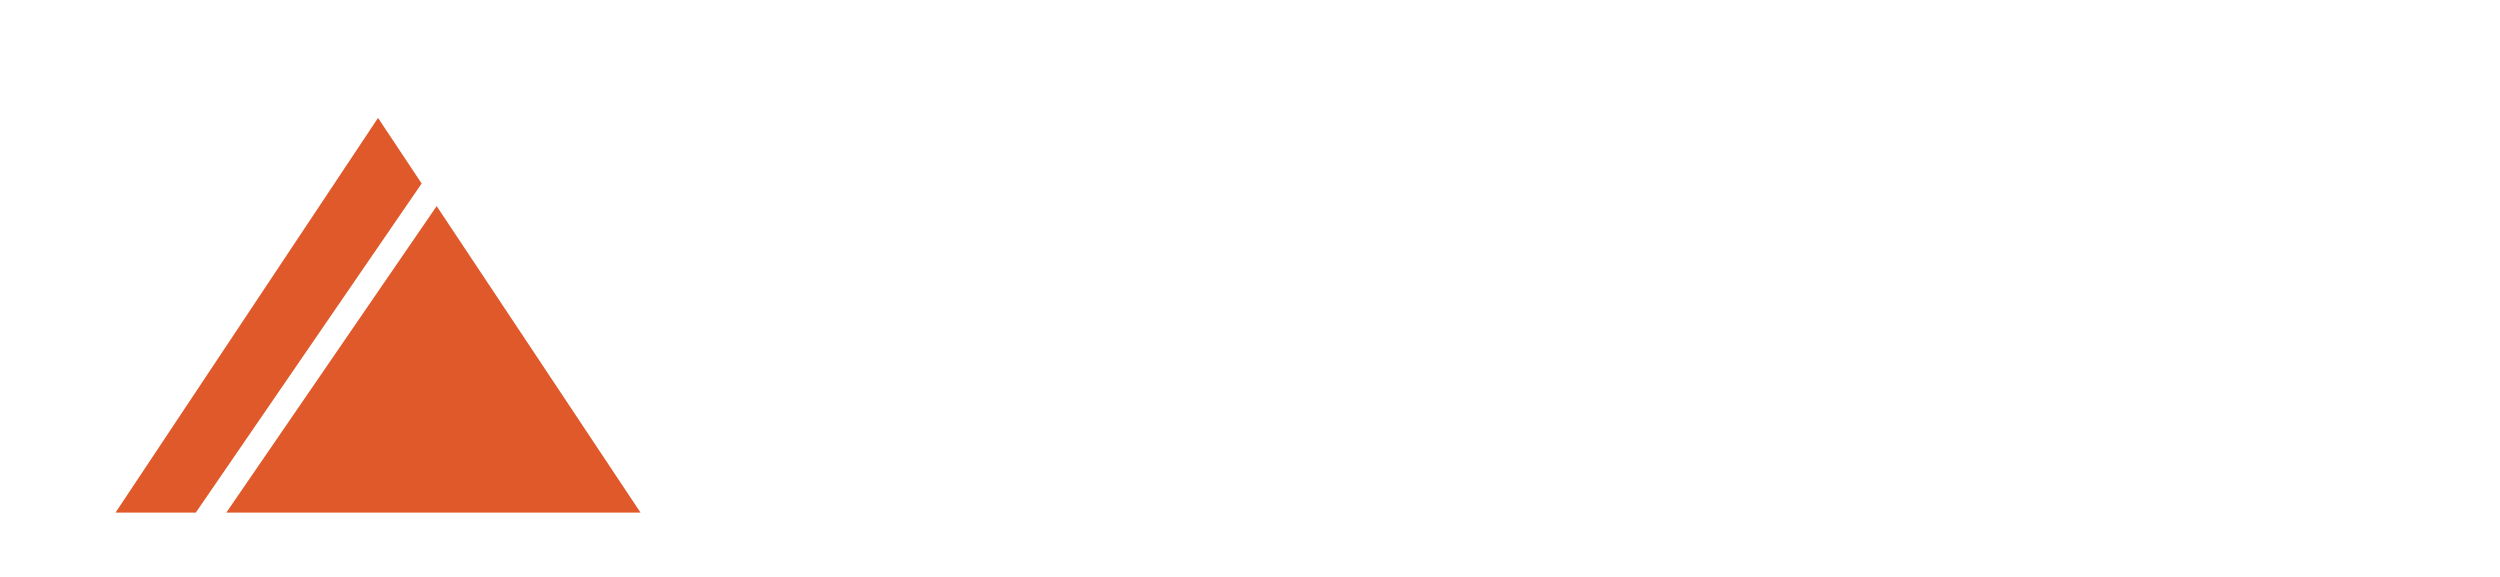
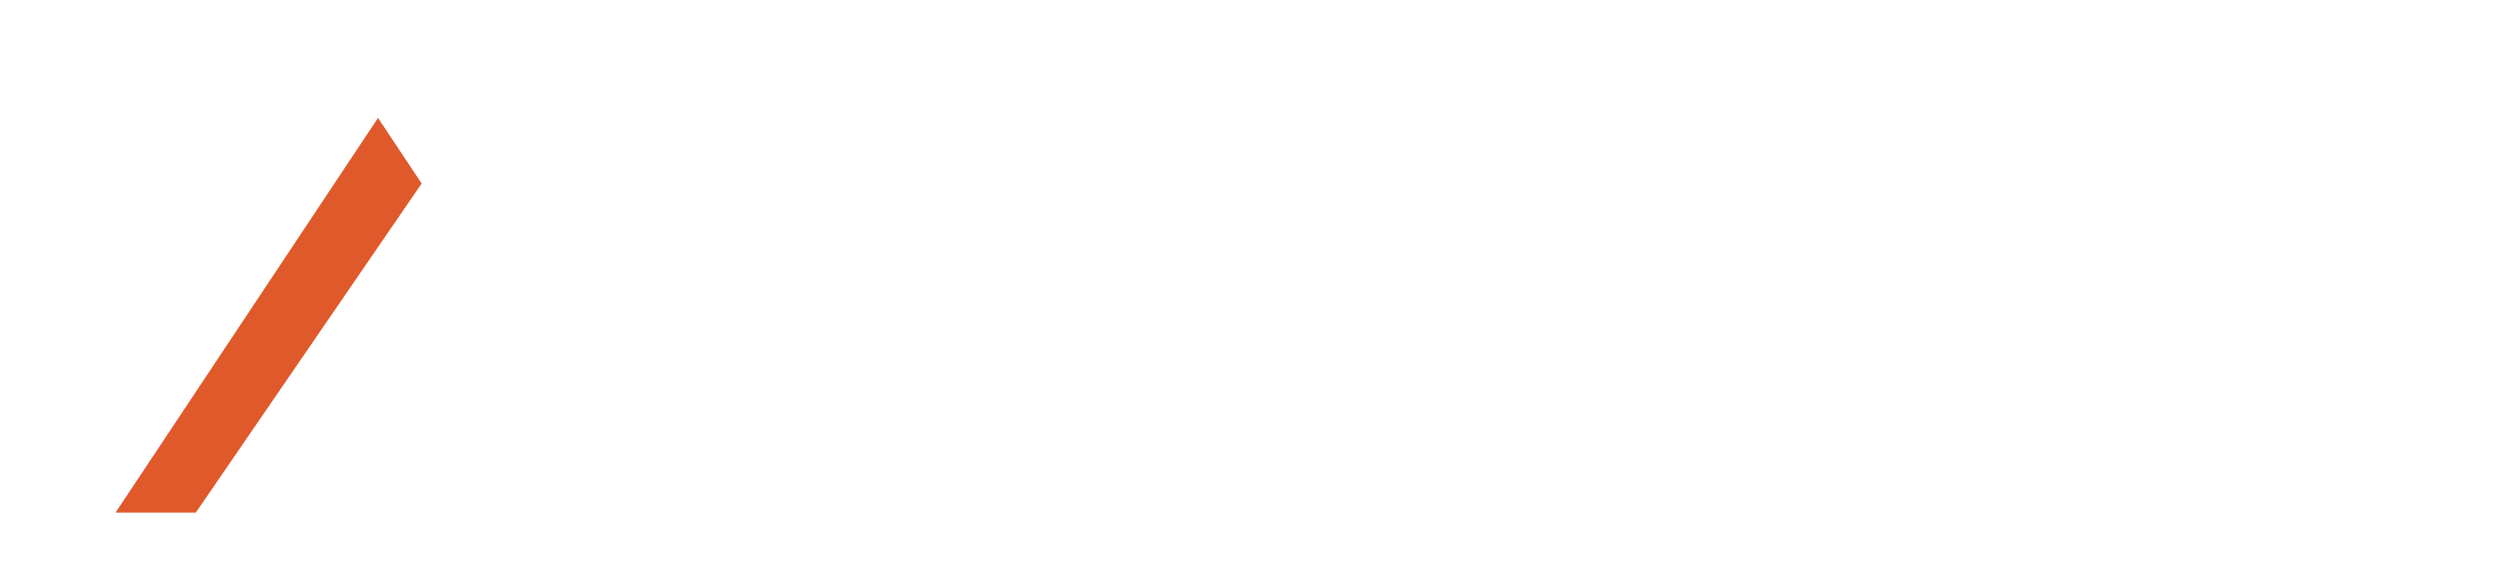
<svg xmlns="http://www.w3.org/2000/svg" id="Layer_1" viewBox="0 0 3006.25 693.75">
  <defs>
    <style>.cls-1{fill:#fff;}.cls-2{filter:url(#drop-shadow-1);}.cls-3{fill:#e0592a;}</style>
    <filter id="drop-shadow-1" filterUnits="userSpaceOnUse">
      <feOffset dx="36" dy="36" />
      <feGaussianBlur result="blur" stdDeviation="36" />
      <feFlood flood-color="#000" flood-opacity=".75" />
      <feComposite in2="blur" operator="in" />
      <feComposite in="SourceGraphic" />
    </filter>
  </defs>
  <g class="cls-2">
-     <path class="cls-1" d="m913.26,221.8v80.13h197.24v99.29h-197.24v179.26h-114.16V121.16h343.15v100.65h-228.99Z" />
-     <path class="cls-1" d="m1431.77,301.84v278.65h-93.08v-19.53c-22.41,17.24-46.54,27.01-76.41,27.01-70.67,0-118.93-48.84-118.93-128.12v-158h93.08v143.63c0,39.64,20.68,58.6,51.13,58.6,17.24,0,35.05-9.76,51.13-27.58v-174.66h93.08Z" />
    <path class="cls-1" d="m1562.02,172.57v407.92h-93.65V172.57h93.65Z" />
    <path class="cls-1" d="m1796.53,466.16h87.9c-6.89,71.81-66.07,121.22-143.06,121.22-87.33,0-152.25-61.47-152.25-146.5s64.92-146.51,152.25-146.51c76.99,0,136.16,49.98,143.06,121.8h-87.9c-4.6-25.28-26.43-43.09-54.58-43.09-40.22,0-63.78,29.88-63.78,67.8s23.56,67.8,63.78,67.8c28.15,0,49.98-17.24,54.58-42.52Z" />
-     <path class="cls-1" d="m2095.04,385.72c-45.39,1.73-74.11,13.79-95.95,35.05v159.72h-93.65v-278.65h93.65v29.88c24.71-21.26,54.58-34.47,95.95-34.47v88.48Z" />
    <path class="cls-1" d="m2402.92,301.84v278.65h-93.08v-19.53c-22.41,17.24-46.53,27.01-76.41,27.01-70.67,0-118.93-48.84-118.93-128.12v-158h93.08v143.63c0,39.64,20.68,58.6,51.13,58.6,17.24,0,35.04-9.76,51.13-27.58v-174.66h93.08Z" />
-     <path class="cls-1" d="m2903.33,421.34v159.14h-93.08v-144.21c0-39.64-19.53-57.45-49.99-57.45-14.36,0-28.73,5.75-42.52,22.41.57,6.32,1.15,13.22,1.15,20.11v159.14h-93.07v-144.21c0-39.64-19.53-57.45-49.99-57.45-13.79,0-28.15,6.32-41.37,22.98v178.68h-93.65v-278.65h93.65v16.09c18.39-15.51,37.92-23.55,68.37-23.55,35.05,0,64.92,13.21,85.61,36.77,29.87-25.86,58.03-36.77,99.39-36.77,66.64,0,115.48,47.68,115.48,126.97Z" />
-     <polygon class="cls-3" points="236.15 580.39 734.23 580.39 489.09 211.82 236.15 580.39" />
    <polygon class="cls-3" points="471.03 184.67 418.58 105.79 102.92 580.39 199.46 580.39 471.03 184.67" />
  </g>
</svg>